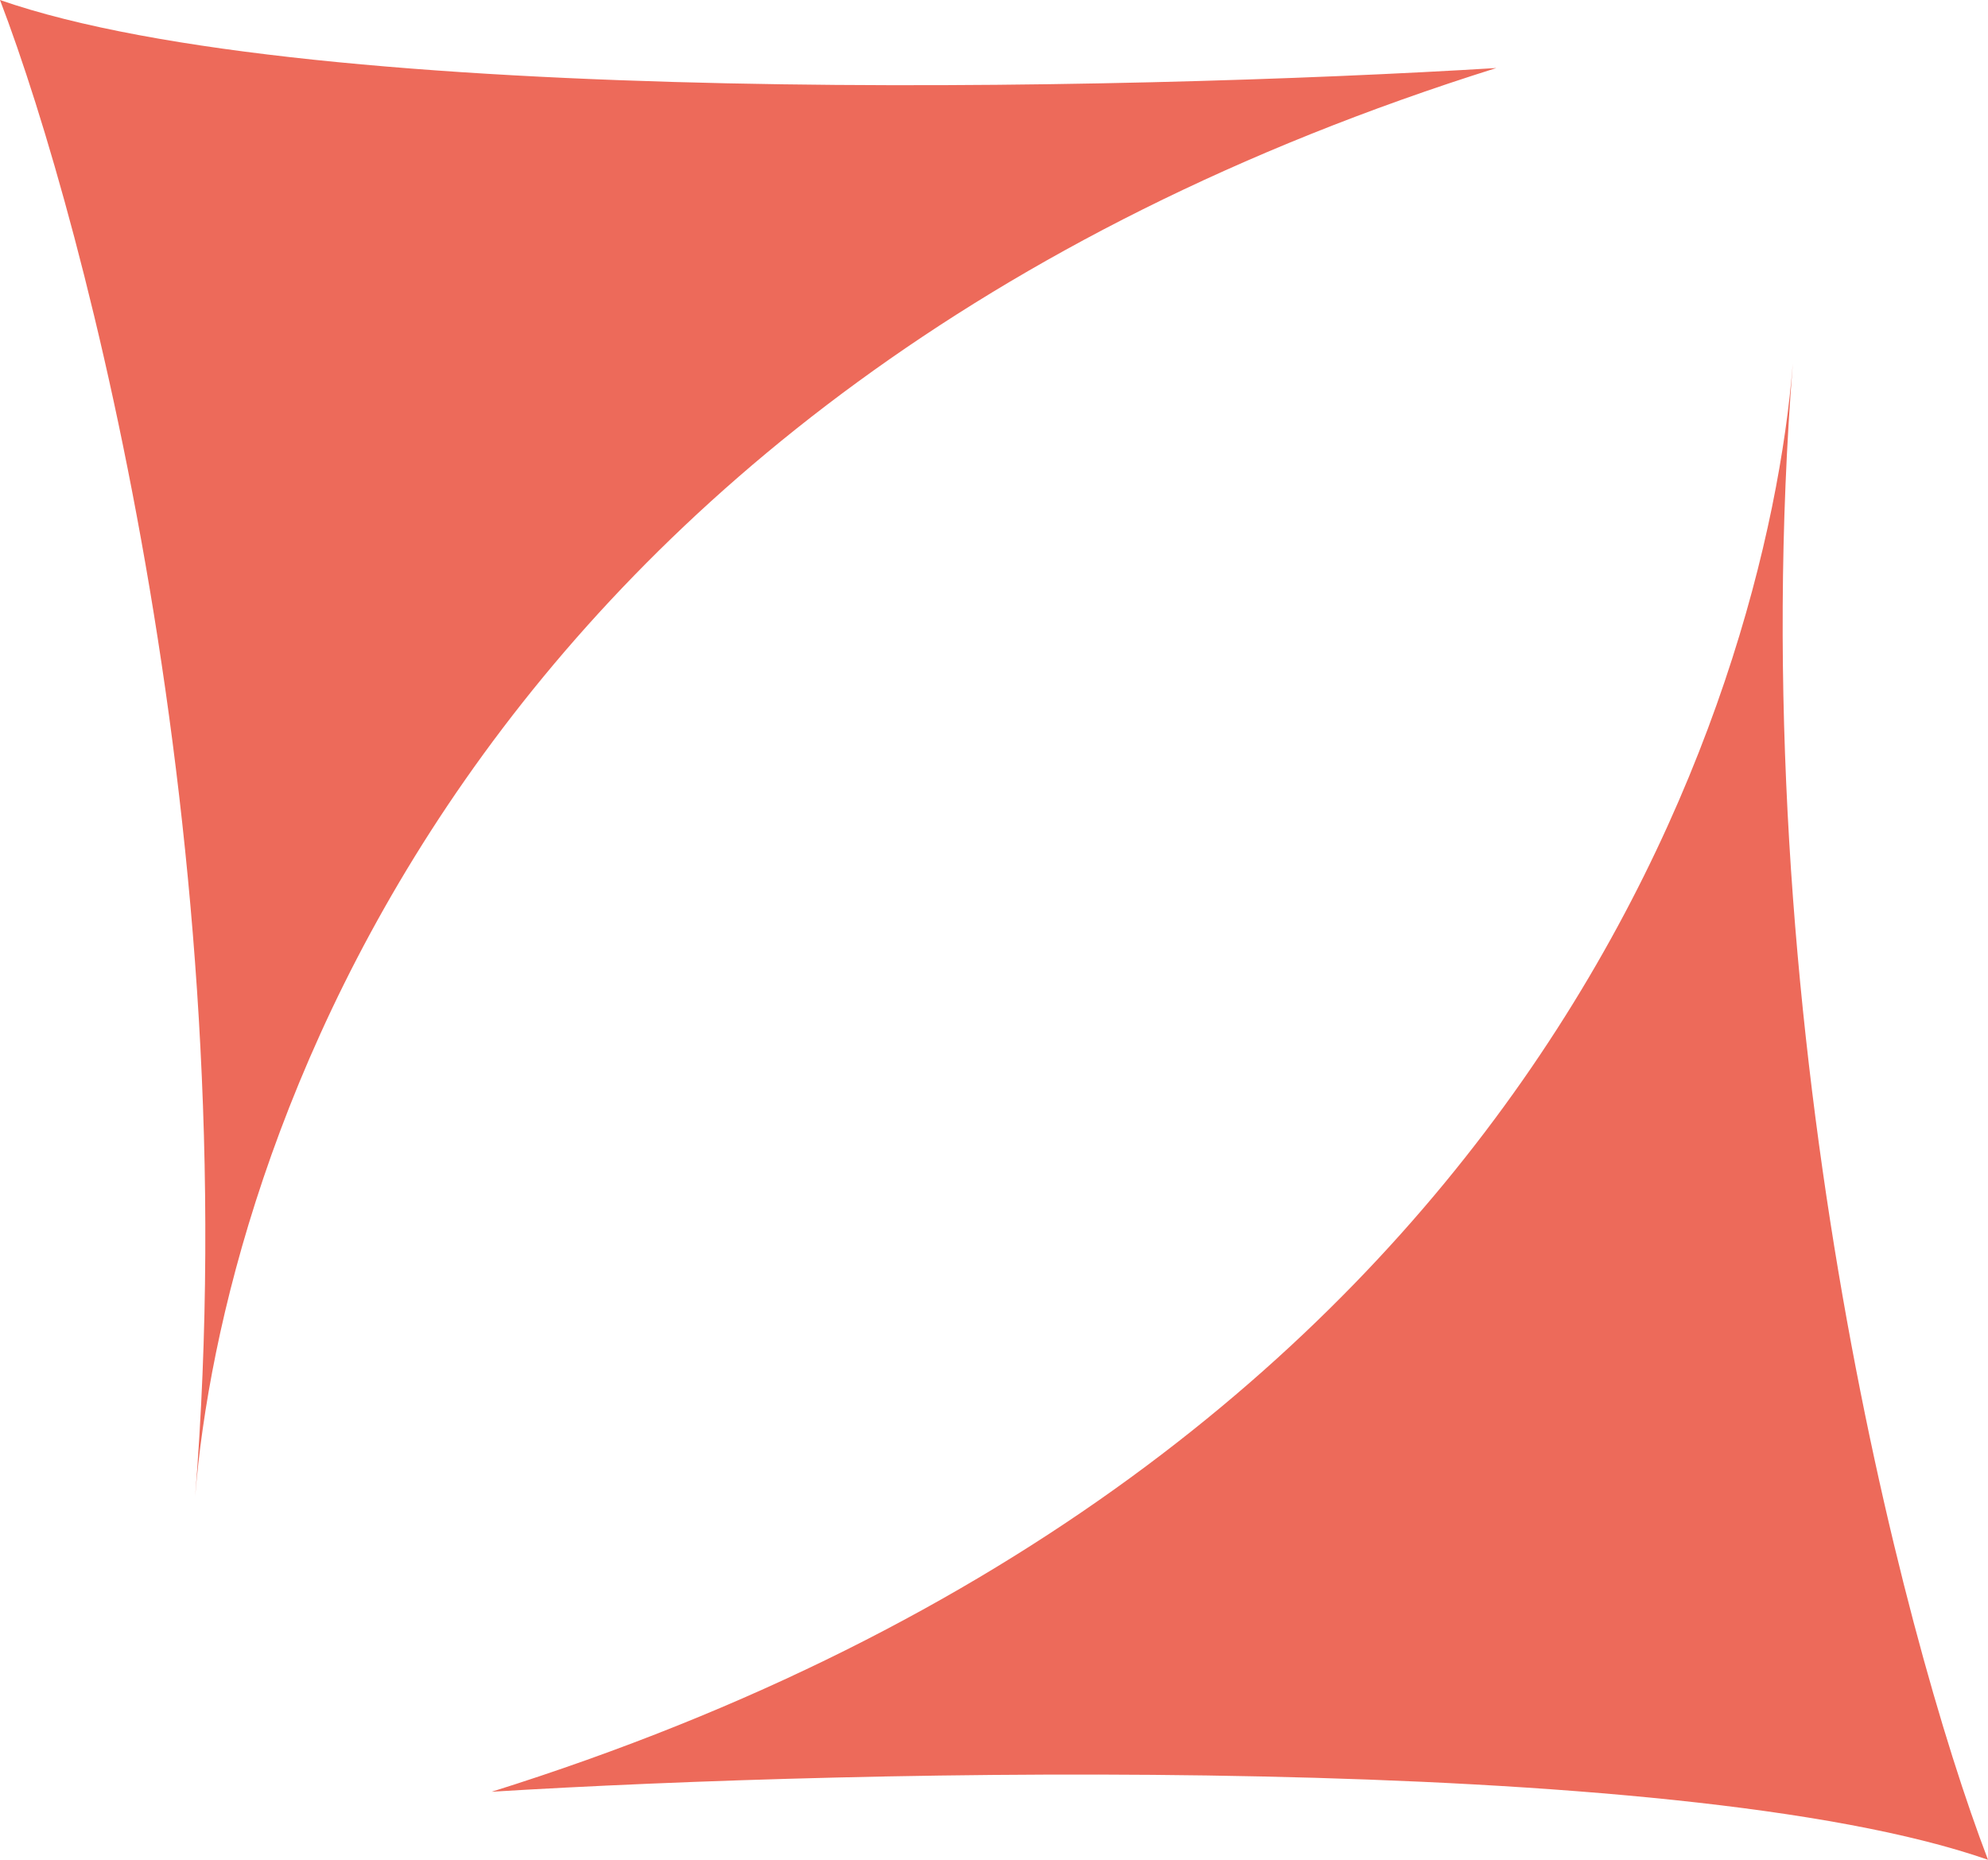
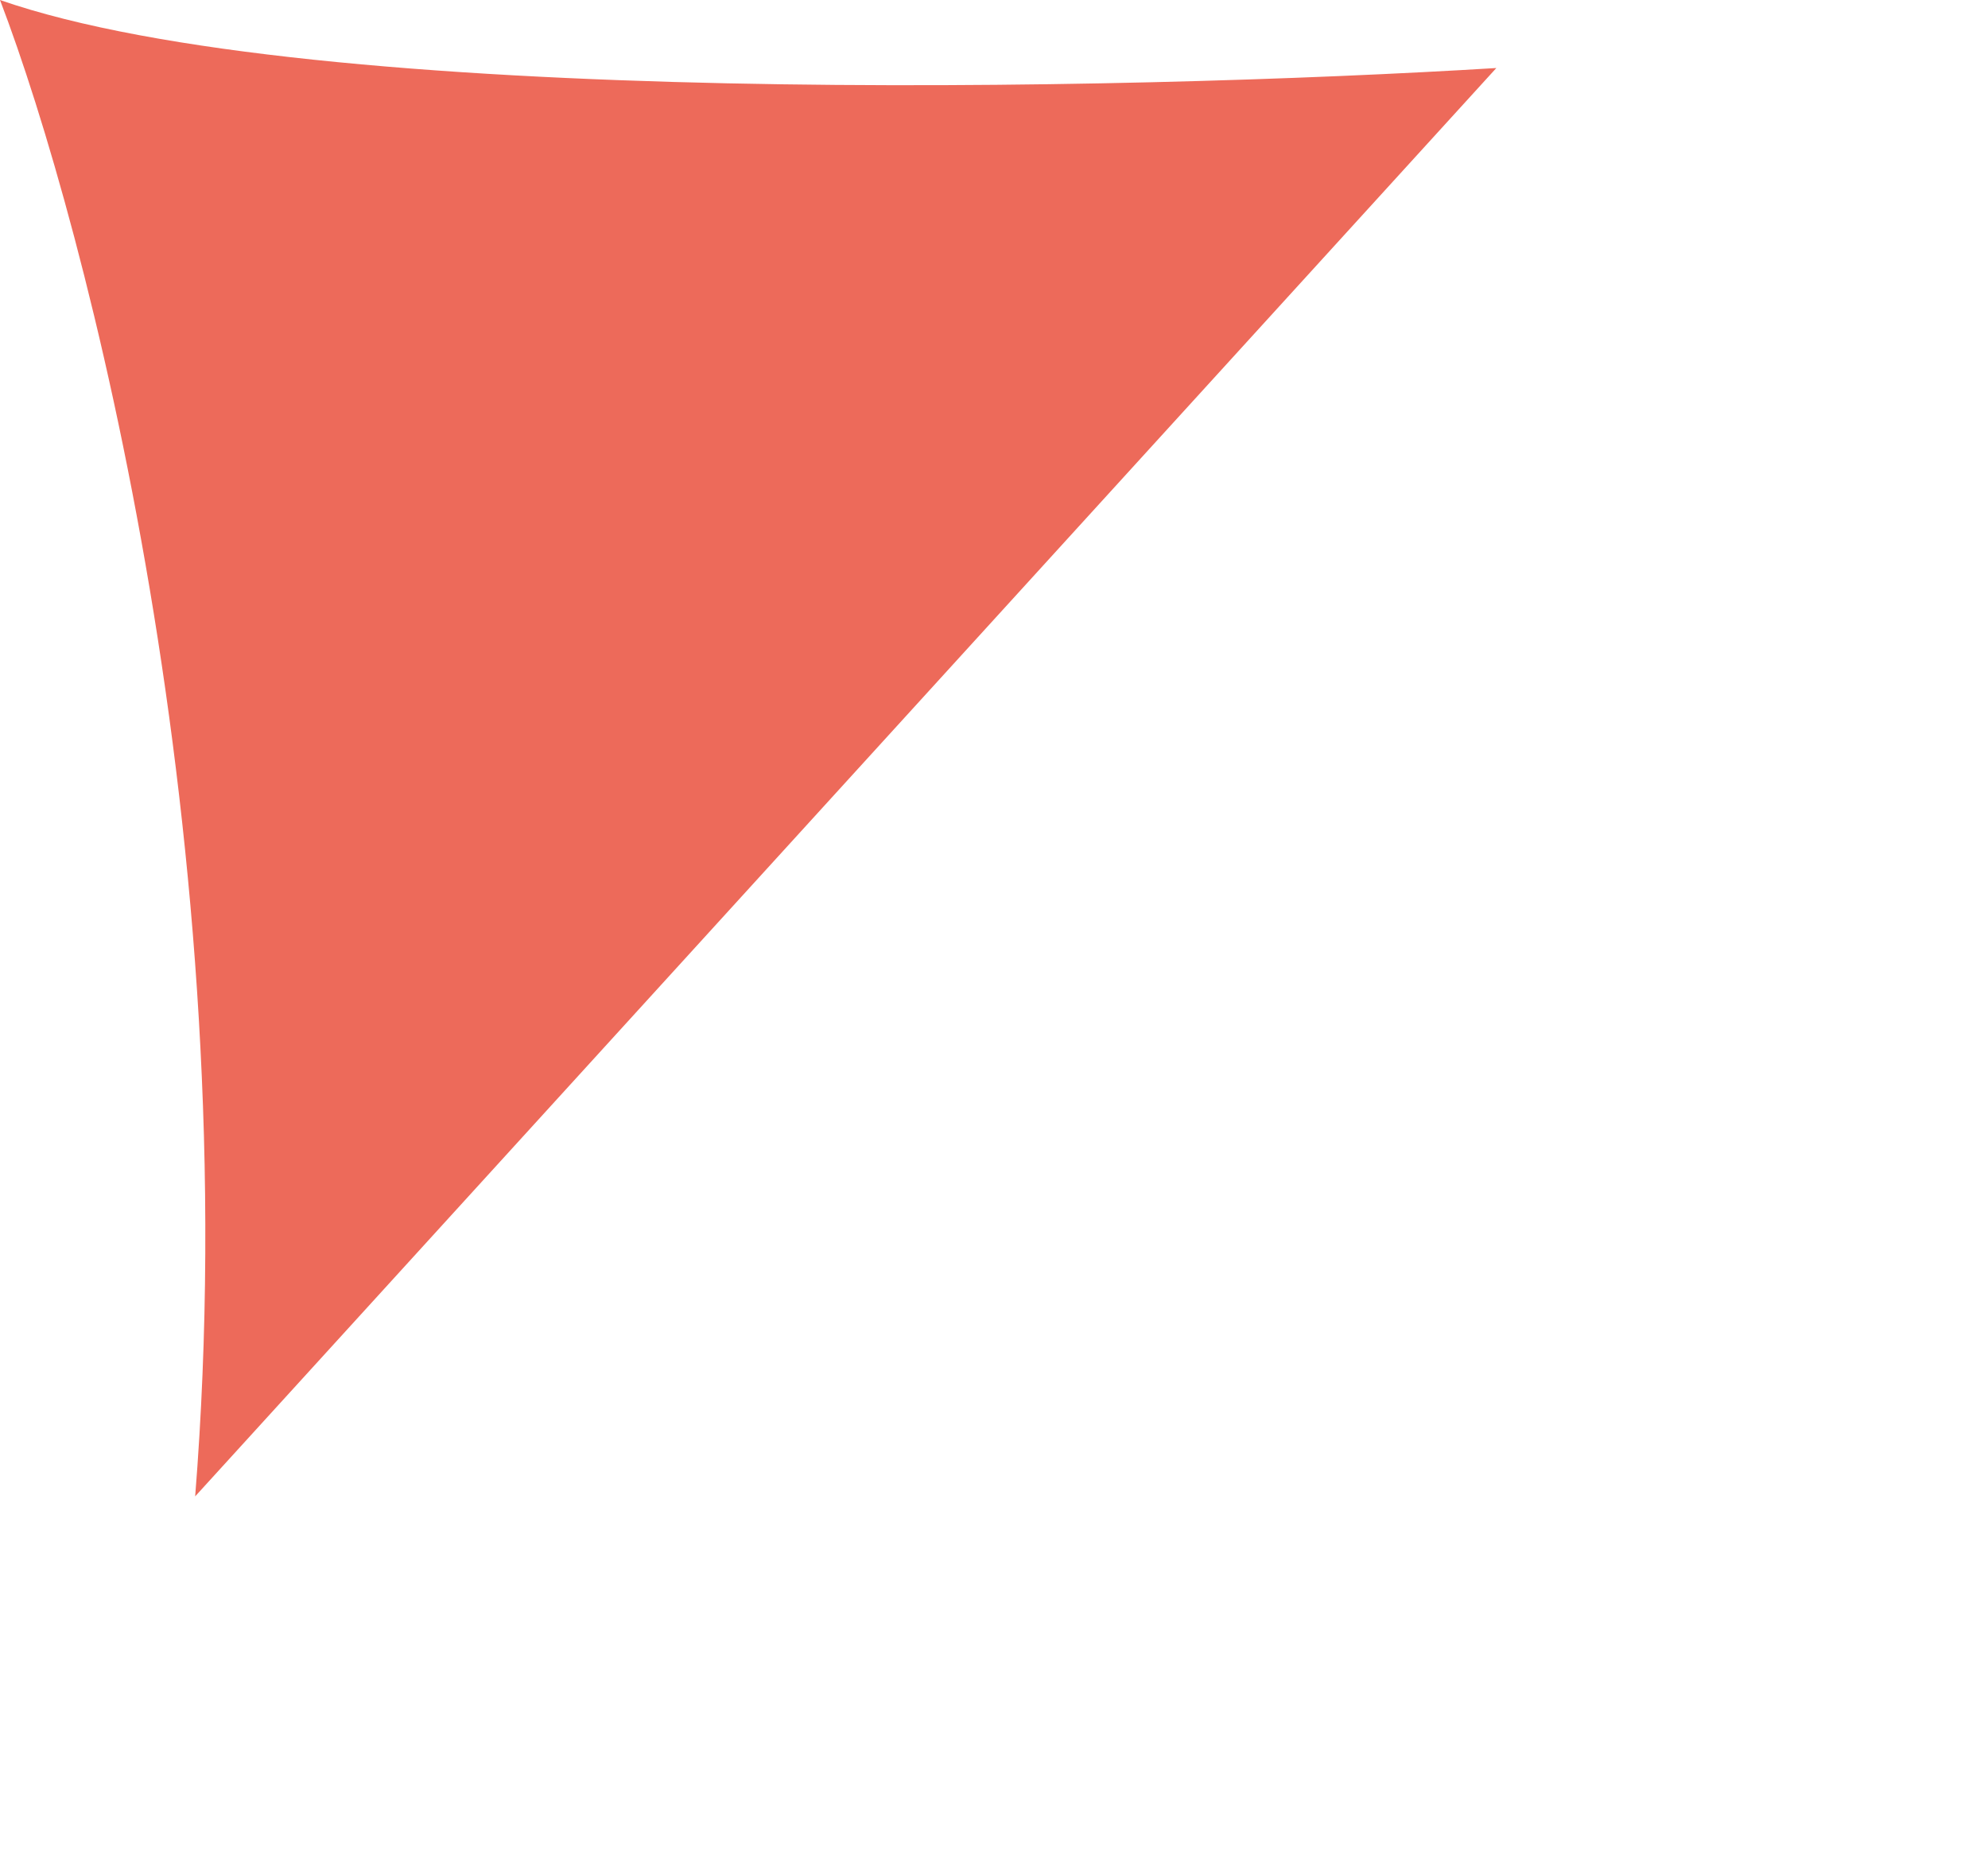
<svg xmlns="http://www.w3.org/2000/svg" width="93" height="87" viewBox="0 0 93 87" fill="none">
-   <path d="M83.87 17C81.435 47.545 88.942 76.394 93 87C78.391 81.909 40.246 82.758 23 83.818C71.696 68.546 82.625 32.614 83.87 17Z" fill="#ED6A5A" />
-   <path d="M9.13 70C11.565 39.455 4.058 10.606 0 0C14.609 5.091 52.754 4.242 70 3.182C21.304 18.454 10.375 54.386 9.13 70Z" fill="#ED6A5A" />
+   <path d="M9.13 70C11.565 39.455 4.058 10.606 0 0C14.609 5.091 52.754 4.242 70 3.182Z" fill="#ED6A5A" />
</svg>